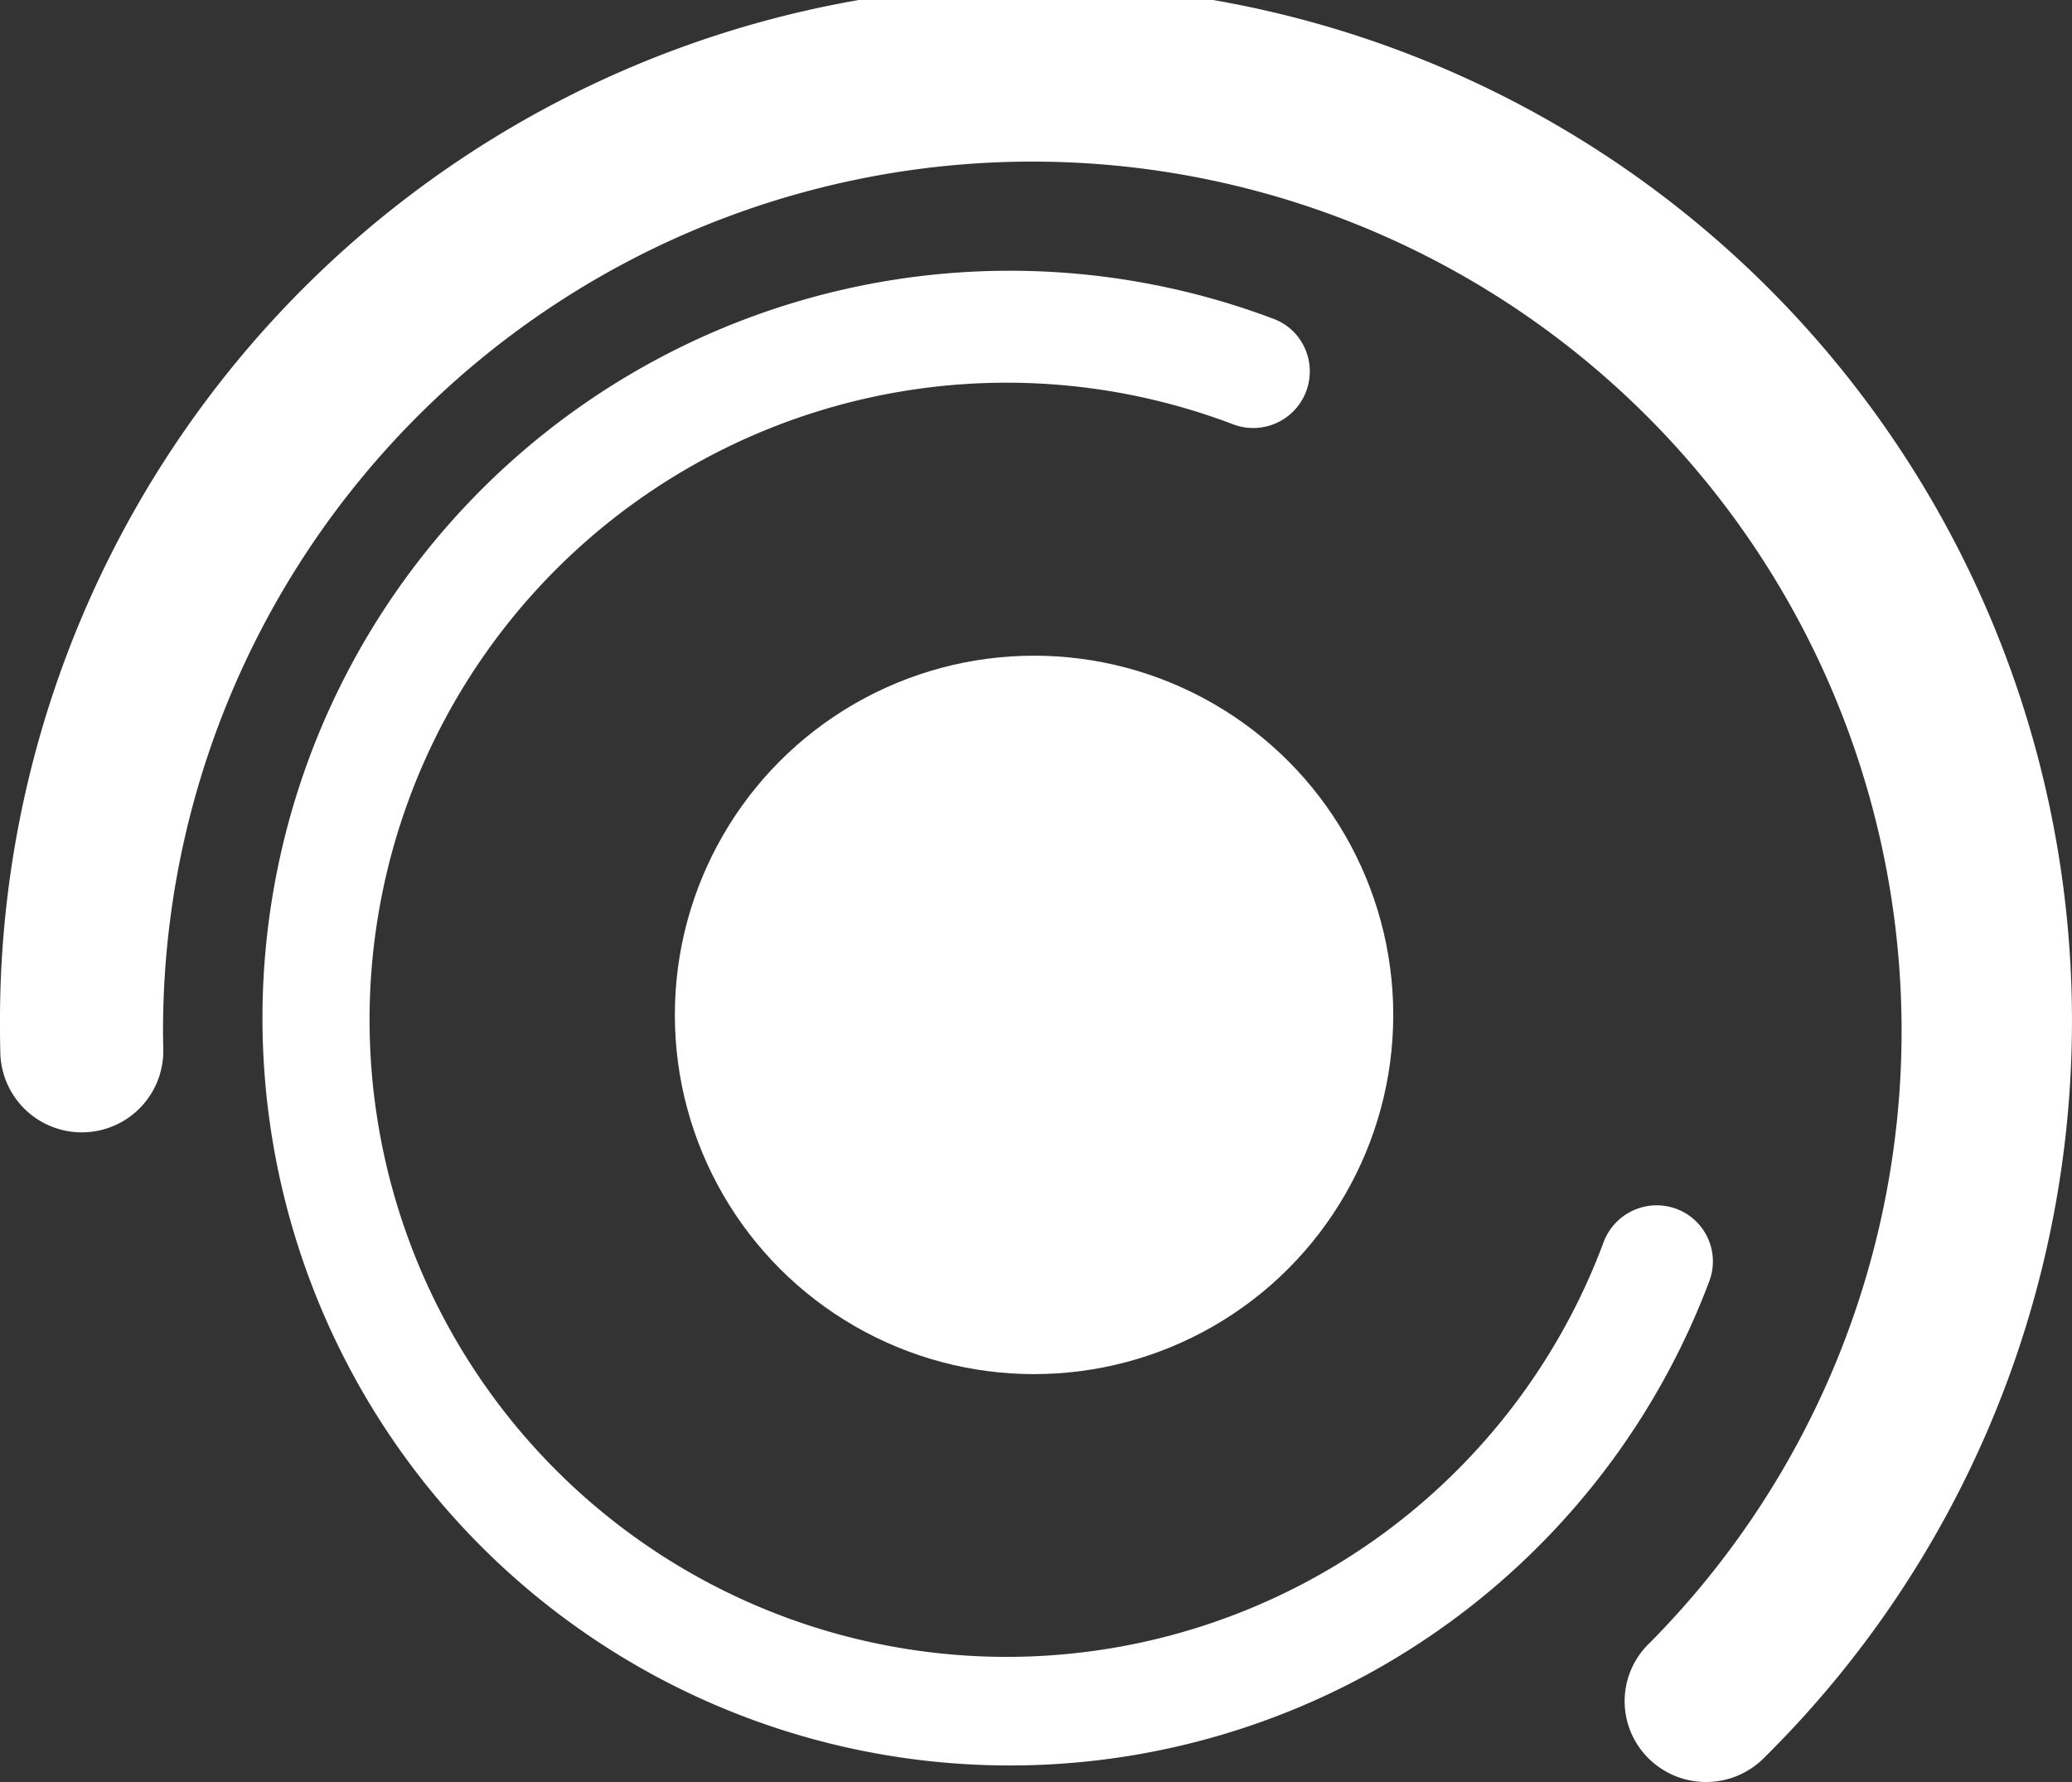
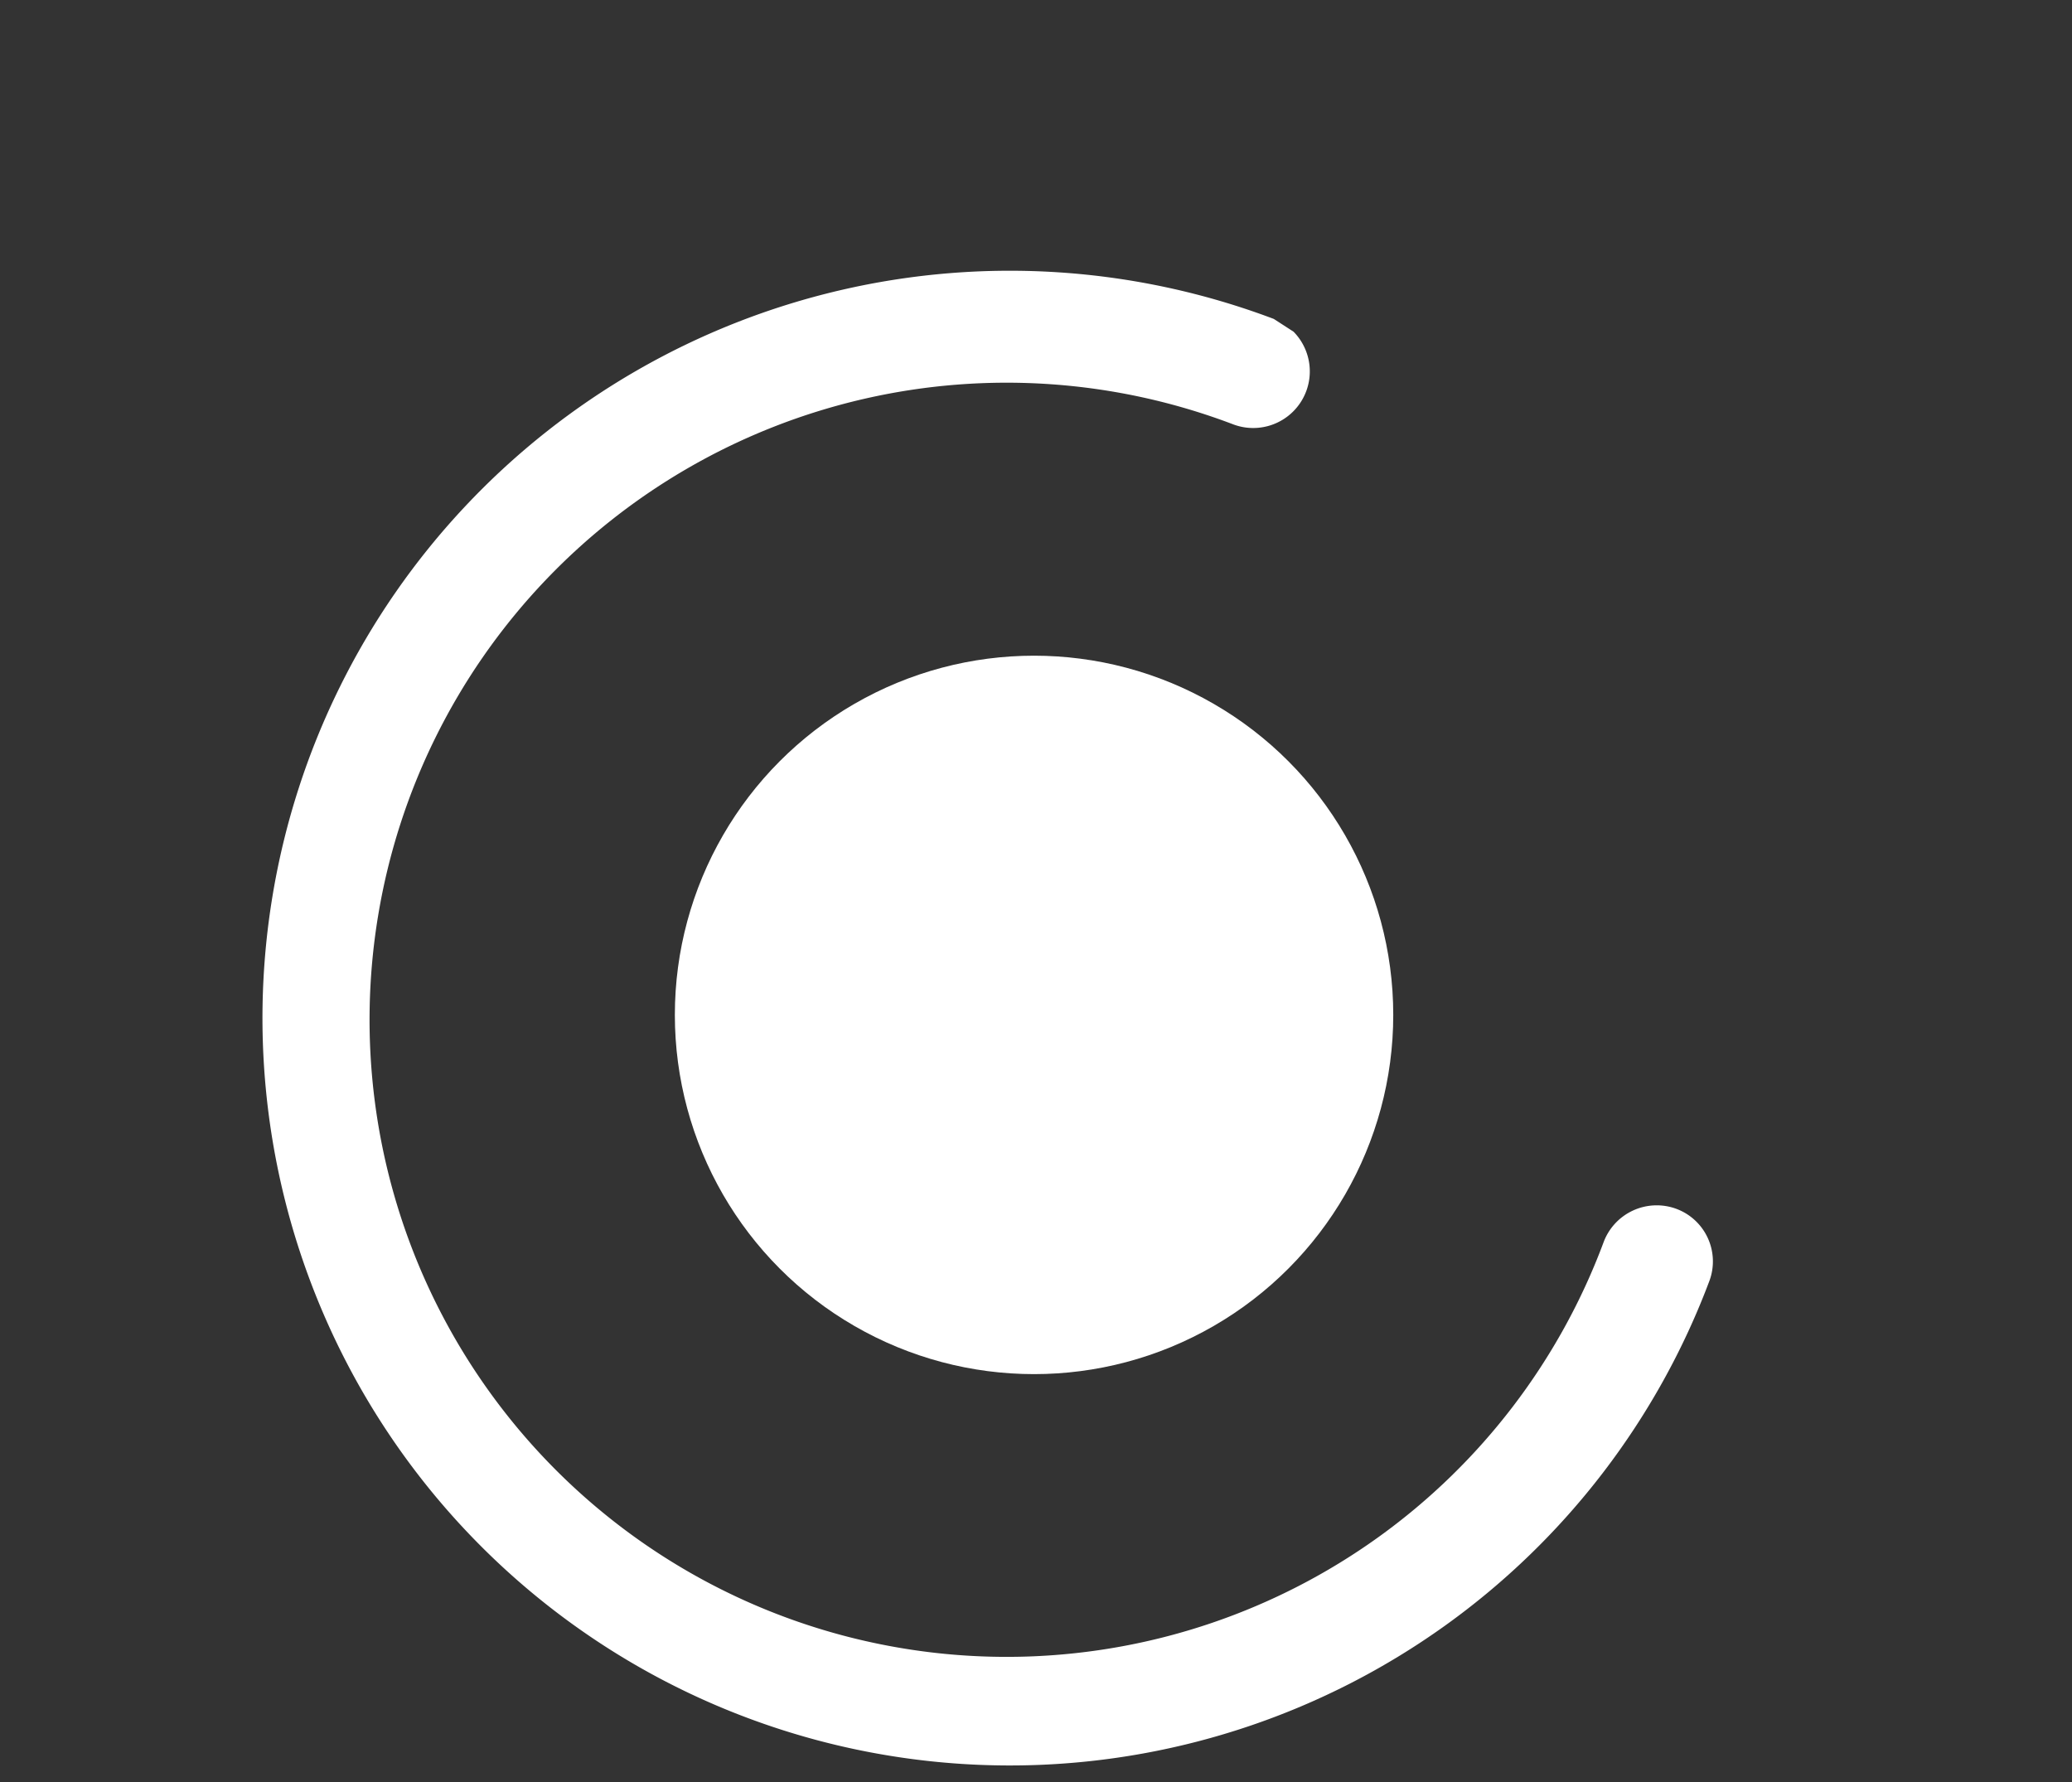
<svg xmlns="http://www.w3.org/2000/svg" width="50" height="43" viewBox="0 0 50 43">
  <rect x="0" y="0" width="50" height="43" fill="#333333" stroke="none" />
  <g id="Group_58395" data-name="Group 58395" transform="translate(-1730.637 -1136.821)">
-     <path id="Path_66" data-name="Path 66" d="M542.245,525.888a1.967,1.967,0,0,1-1.4-.581,1.937,1.937,0,0,1,.02-2.757,20.977,20.977,0,1,0-35.857-14.875q0,.279.007.558a1.967,1.967,0,0,1-3.932.1q-.009-.331-.009-.662a25,25,0,1,1,42.551,17.652A1.967,1.967,0,0,1,542.245,525.888Z" transform="translate(1229.563 653.933)" fill="#FFFFFF" />
-     <path id="Path_67" data-name="Path 67" d="M580.789,542.951a1.366,1.366,0,0,1-1.448,2.239,15.373,15.373,0,1,0,8.93,19.731,1.368,1.368,0,0,1,1.751-.806,1.353,1.353,0,0,1,.8,1.746,18.034,18.034,0,1,1-10.509-23.218A1.34,1.34,0,0,1,580.789,542.951Z" transform="translate(1181.063 601.874)" fill="#FFFFFF" />
+     <path id="Path_67" data-name="Path 67" d="M580.789,542.951a1.366,1.366,0,0,1-1.448,2.239,15.373,15.373,0,1,0,8.93,19.731,1.368,1.368,0,0,1,1.751-.806,1.353,1.353,0,0,1,.8,1.746,18.034,18.034,0,1,1-10.509-23.218Z" transform="translate(1181.063 601.874)" fill="#FFFFFF" />
    <circle id="Ellipse_33" data-name="Ellipse 33" cx="8.668" cy="8.668" r="8.668" transform="translate(1746.922 1152.643)" fill="#FFFFFF" />
  </g>
</svg>